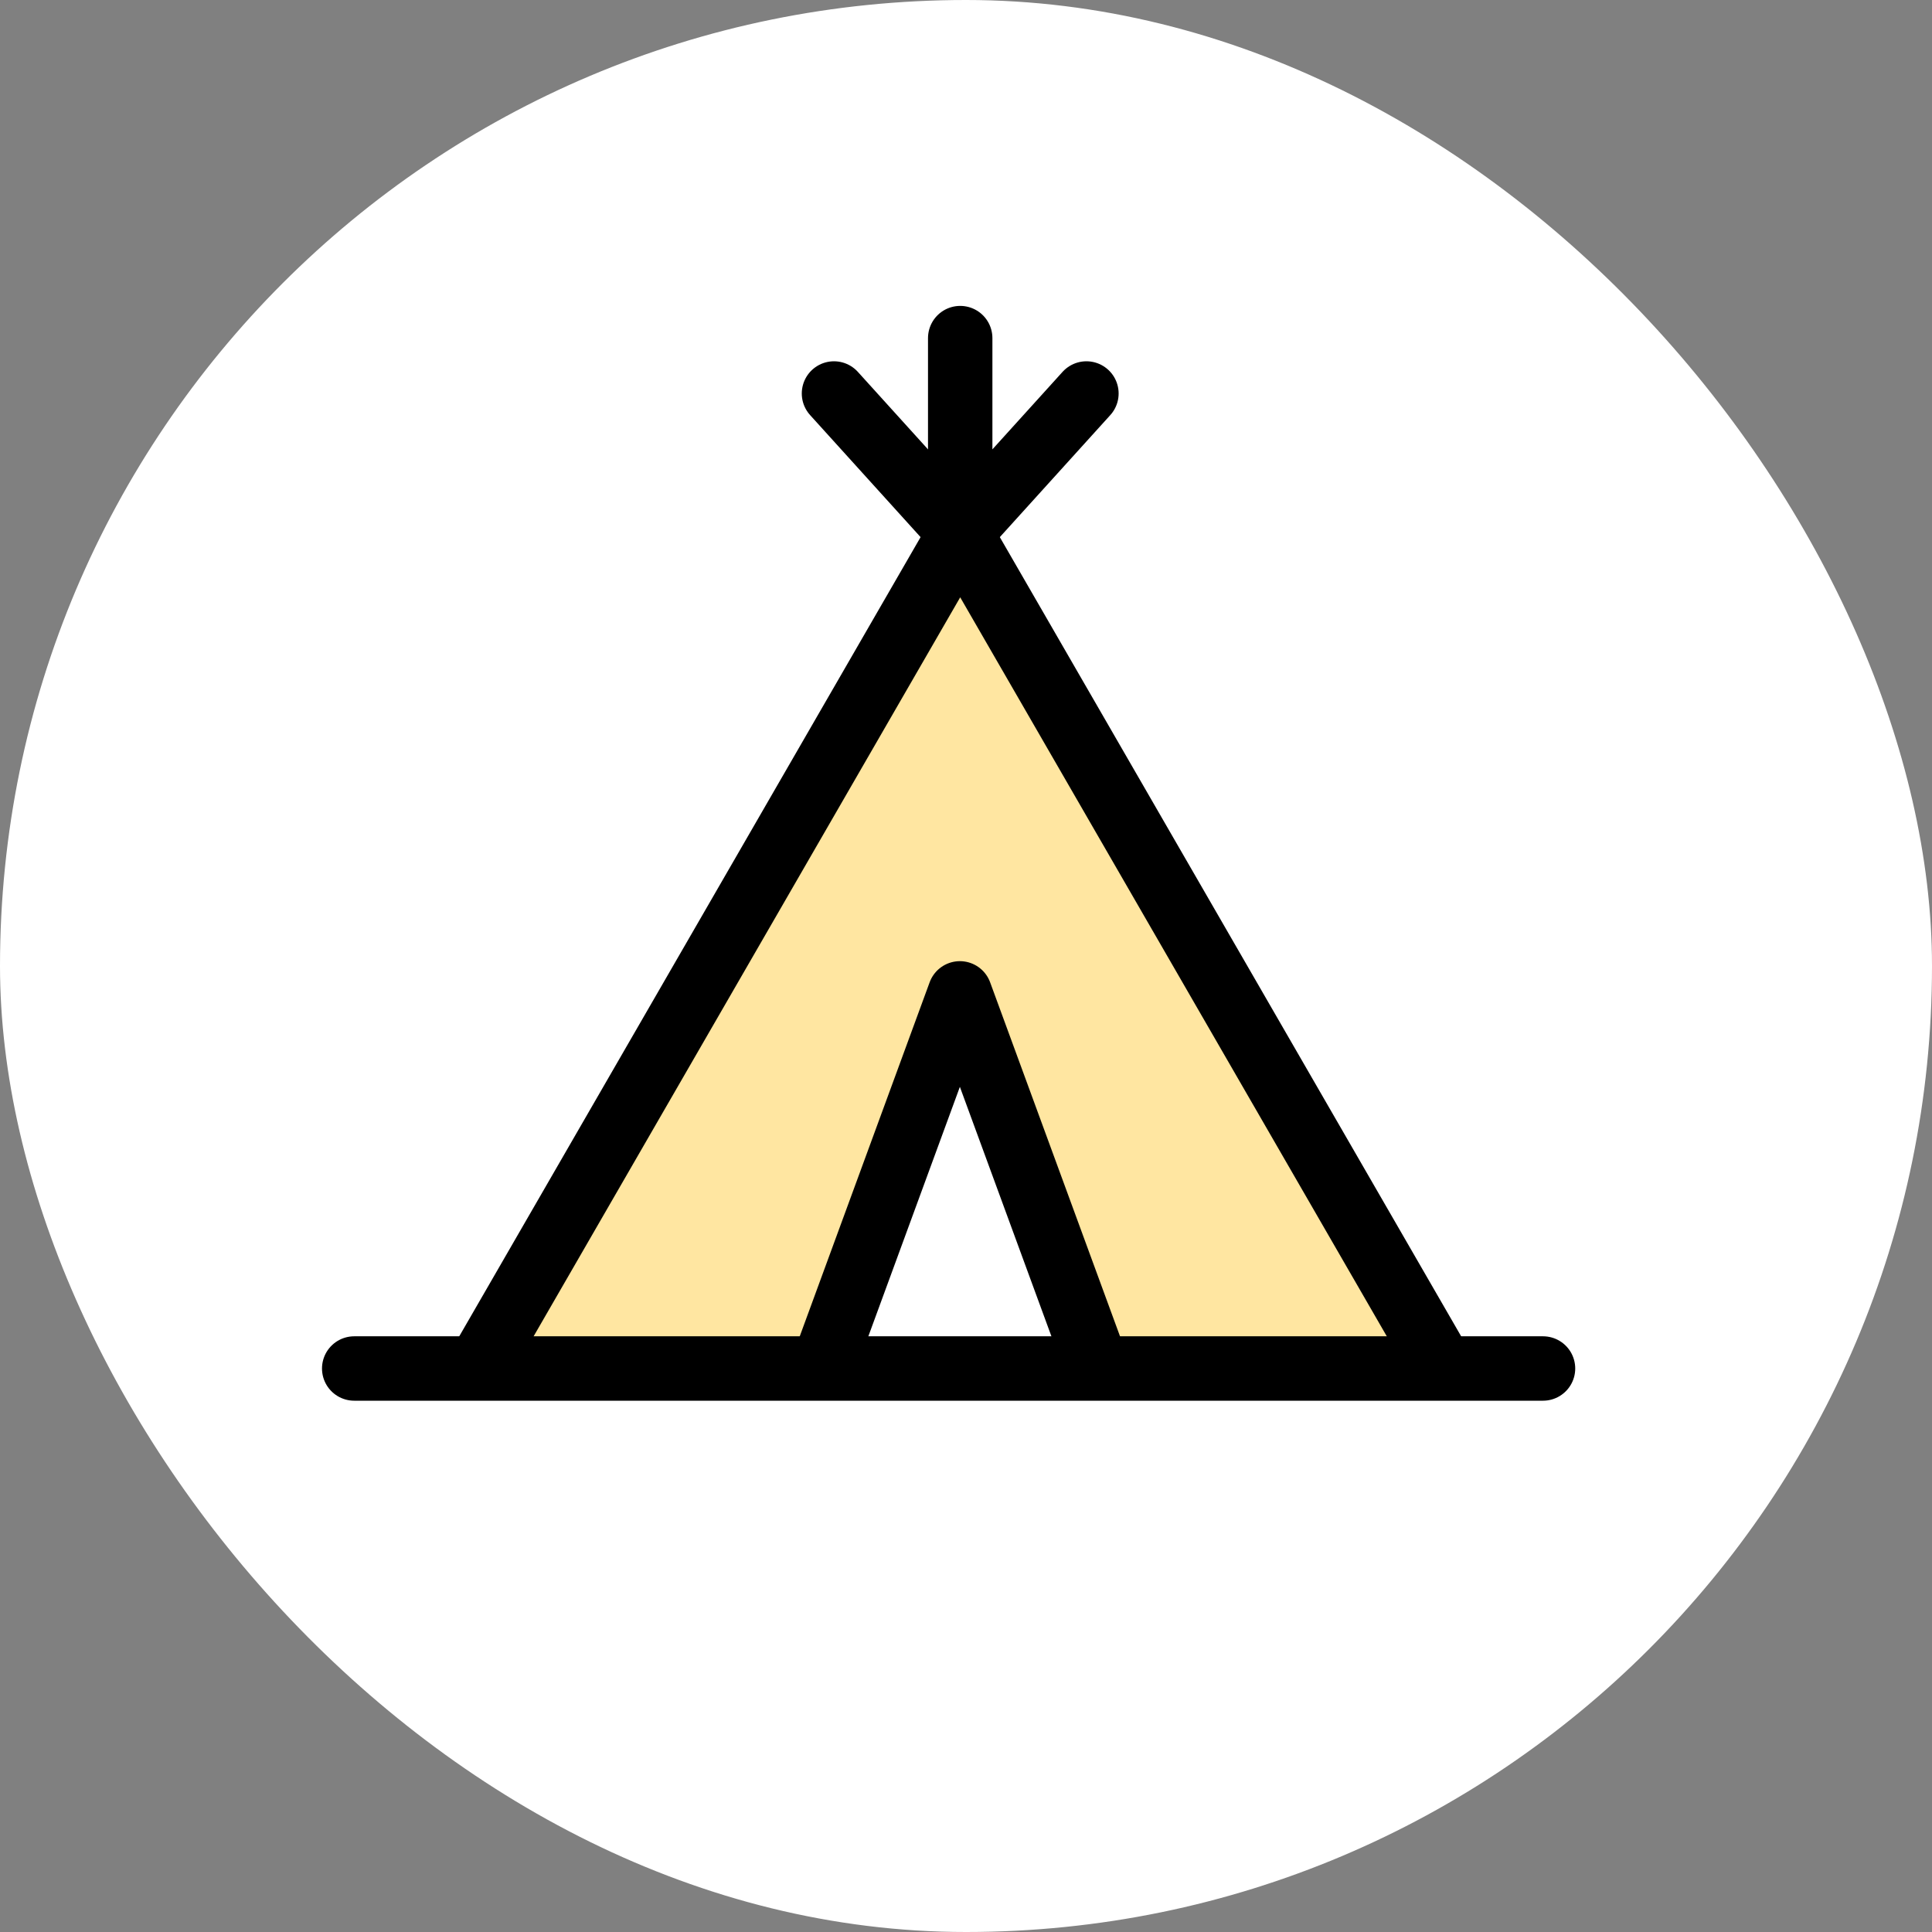
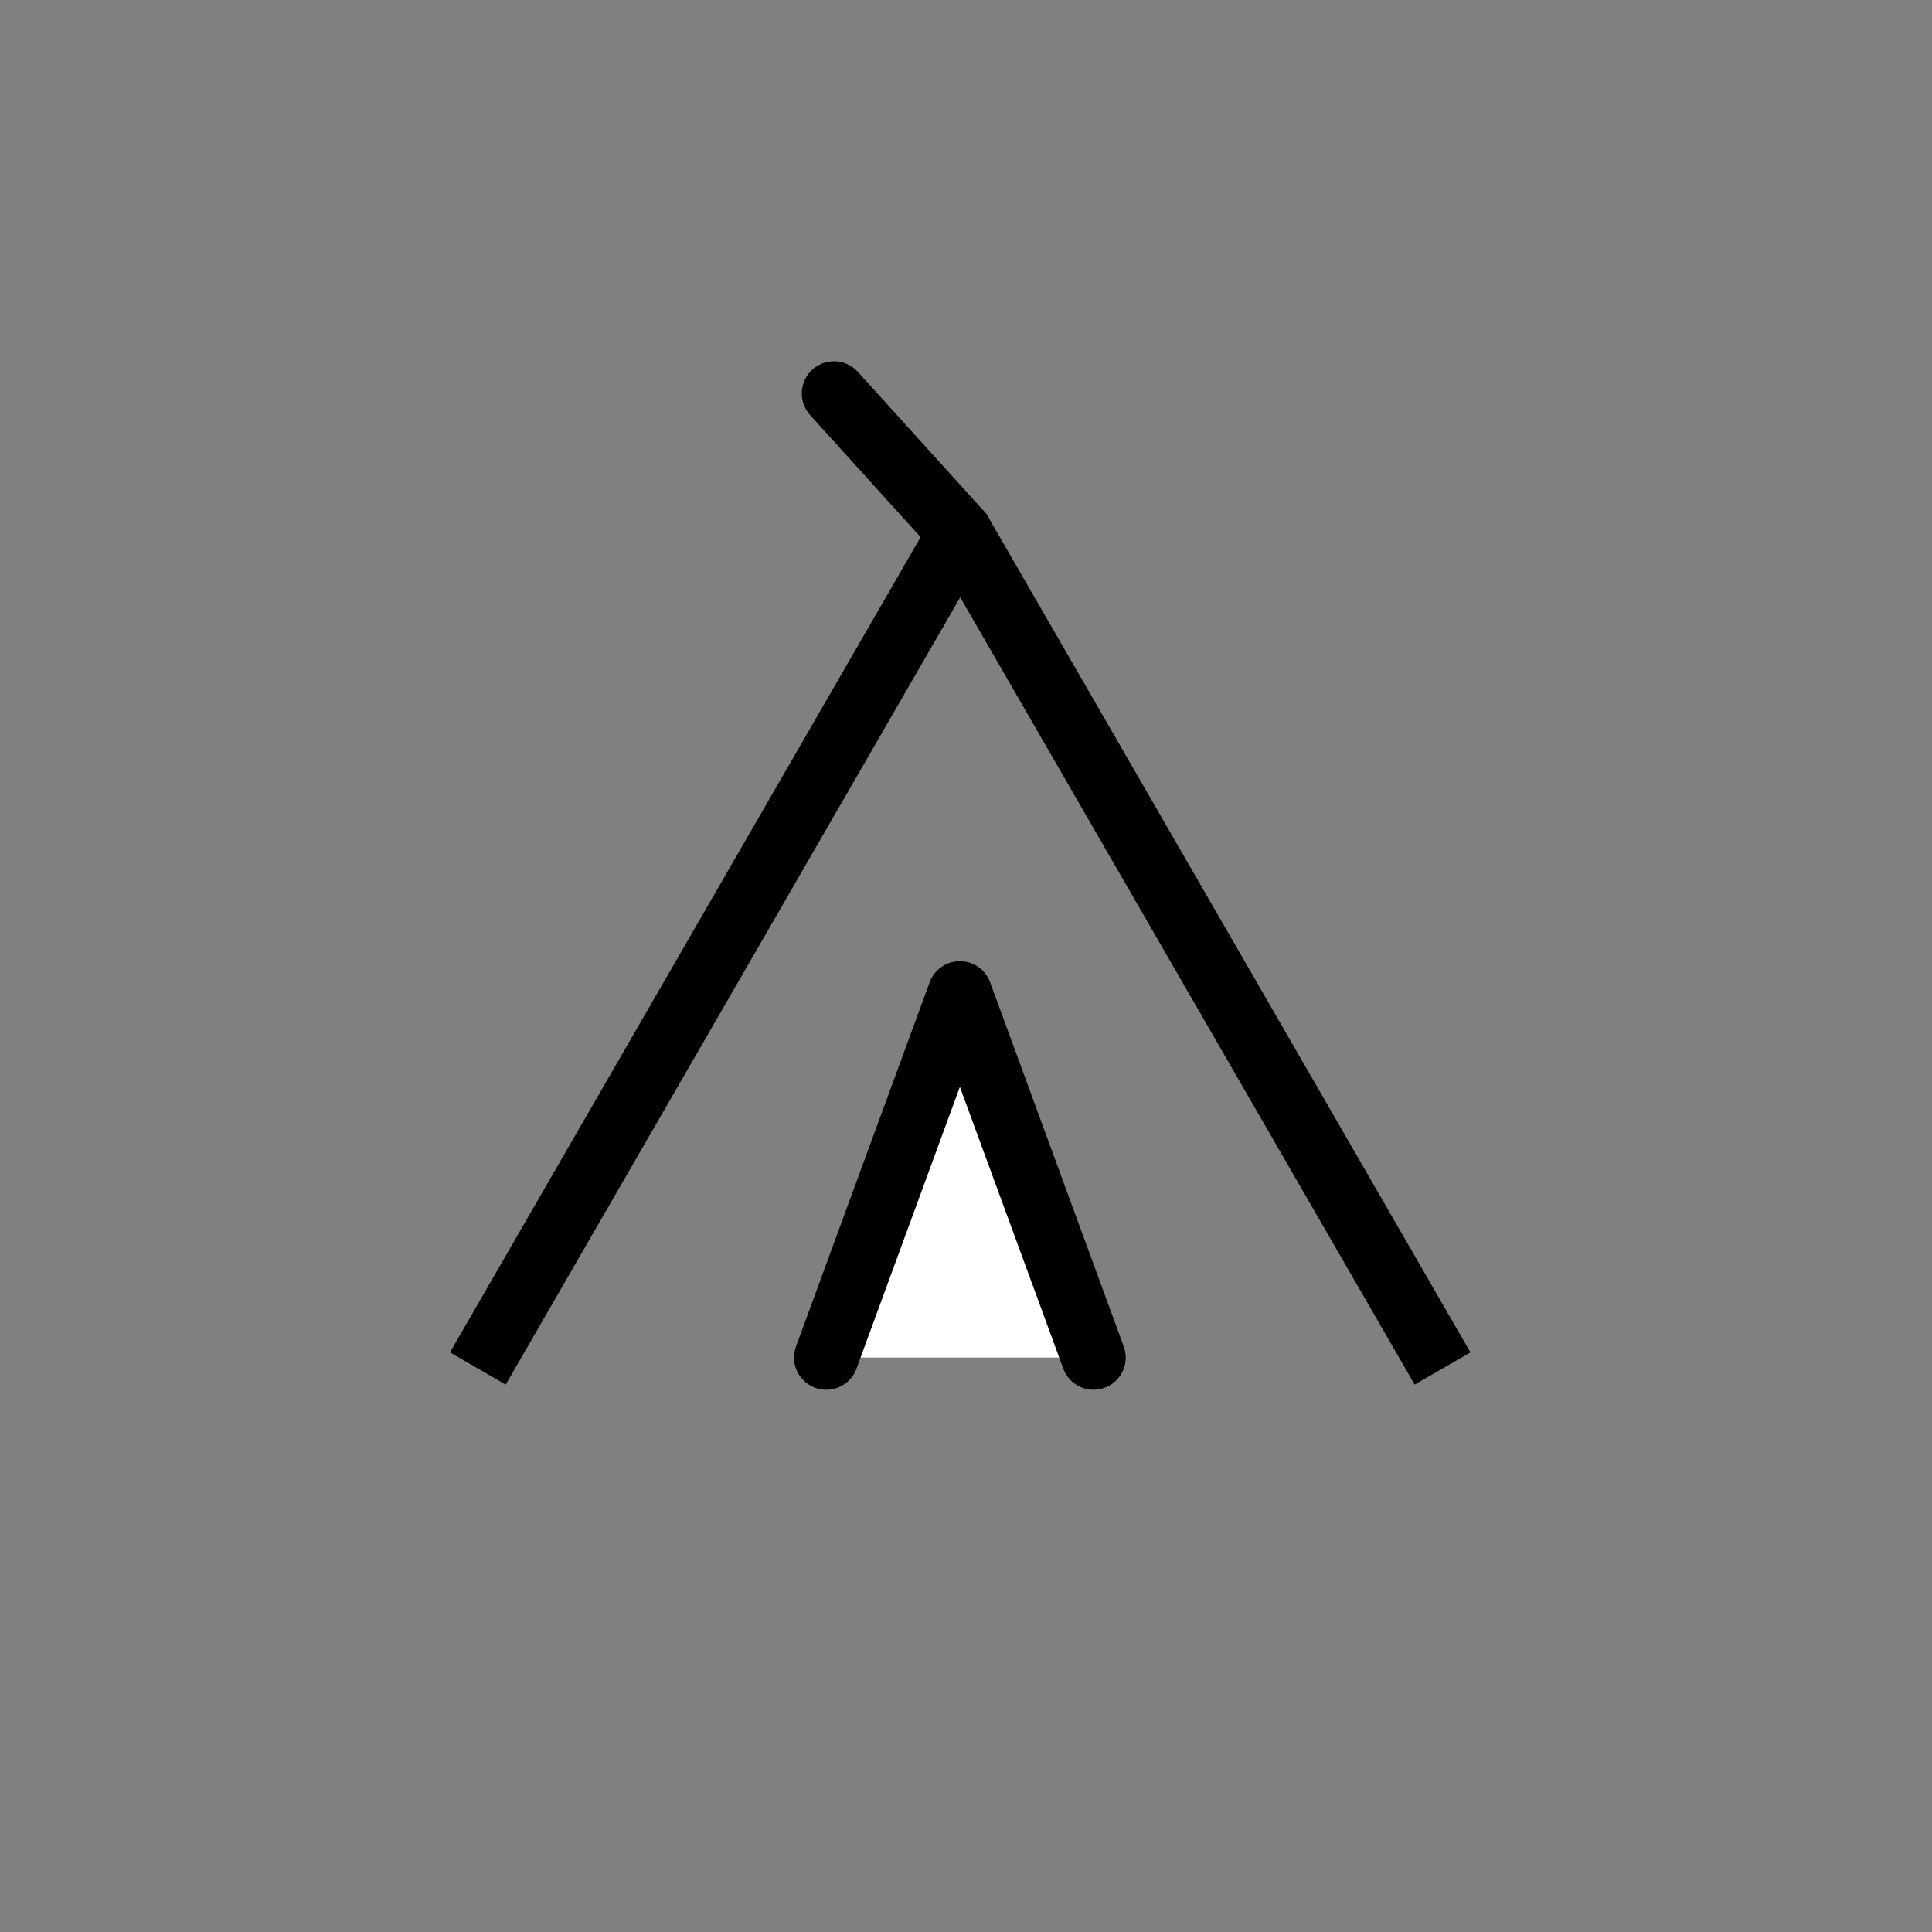
<svg xmlns="http://www.w3.org/2000/svg" id="_レイヤー_2" data-name="レイヤー 2" width="60" height="60" viewBox="0 0 60 60">
  <rect x="0" y="0" width="60" height="60" fill="#808080" stroke="none" />
  <g>
-     <rect width="60" height="60" rx="30" fill="#fff" />
    <defs>
      <style>
      .cls-1 {
        stroke-linecap: round;
      }

      .cls-1, .cls-2 {
        fill: none;
        stroke: #000;
        stroke-linejoin: round;
        stroke-width: 2px;
      }

      .cls-3 {
        fill: #fff;
      }

      .cls-3, .cls-4 {
        stroke-width: 0px;
      }

      .cls-4 {
        fill: #ffe6a1;
      }
    </style>
    </defs>
    <g id="icon_outdoor" transform="translate(10 9.5)">
      <g>
-         <path id="_パス_24201" data-name="パス 24201" class="cls-4" d="m34.8,33L19.82,7.05l-14.98,25.95" />
        <path id="_パス_24202" data-name="パス 24202" class="cls-2" d="m34.8,33L19.82,7.05l-14.98,25.95" />
        <line id="_線_551" data-name="線 551" class="cls-1" x1="15.9" y1="2.72" x2="19.82" y2="7.05" />
-         <path id="_パス_24203" data-name="パス 24203" class="cls-1" d="m19.82,1v6.05l3.92-4.33" />
        <path id="_パス_24204" data-name="パス 24204" class="cls-3" d="m23.96,32.66l-4.15-11.31-4.15,11.31" />
        <path id="_パス_24205" data-name="パス 24205" class="cls-1" d="m23.96,32.66l-4.15-11.31-4.15,11.31" />
-         <line id="_線_552" data-name="線 552" class="cls-1" x1="1" y1="33" x2="37.92" y2="33" />
      </g>
    </g>
  </g>
</svg>